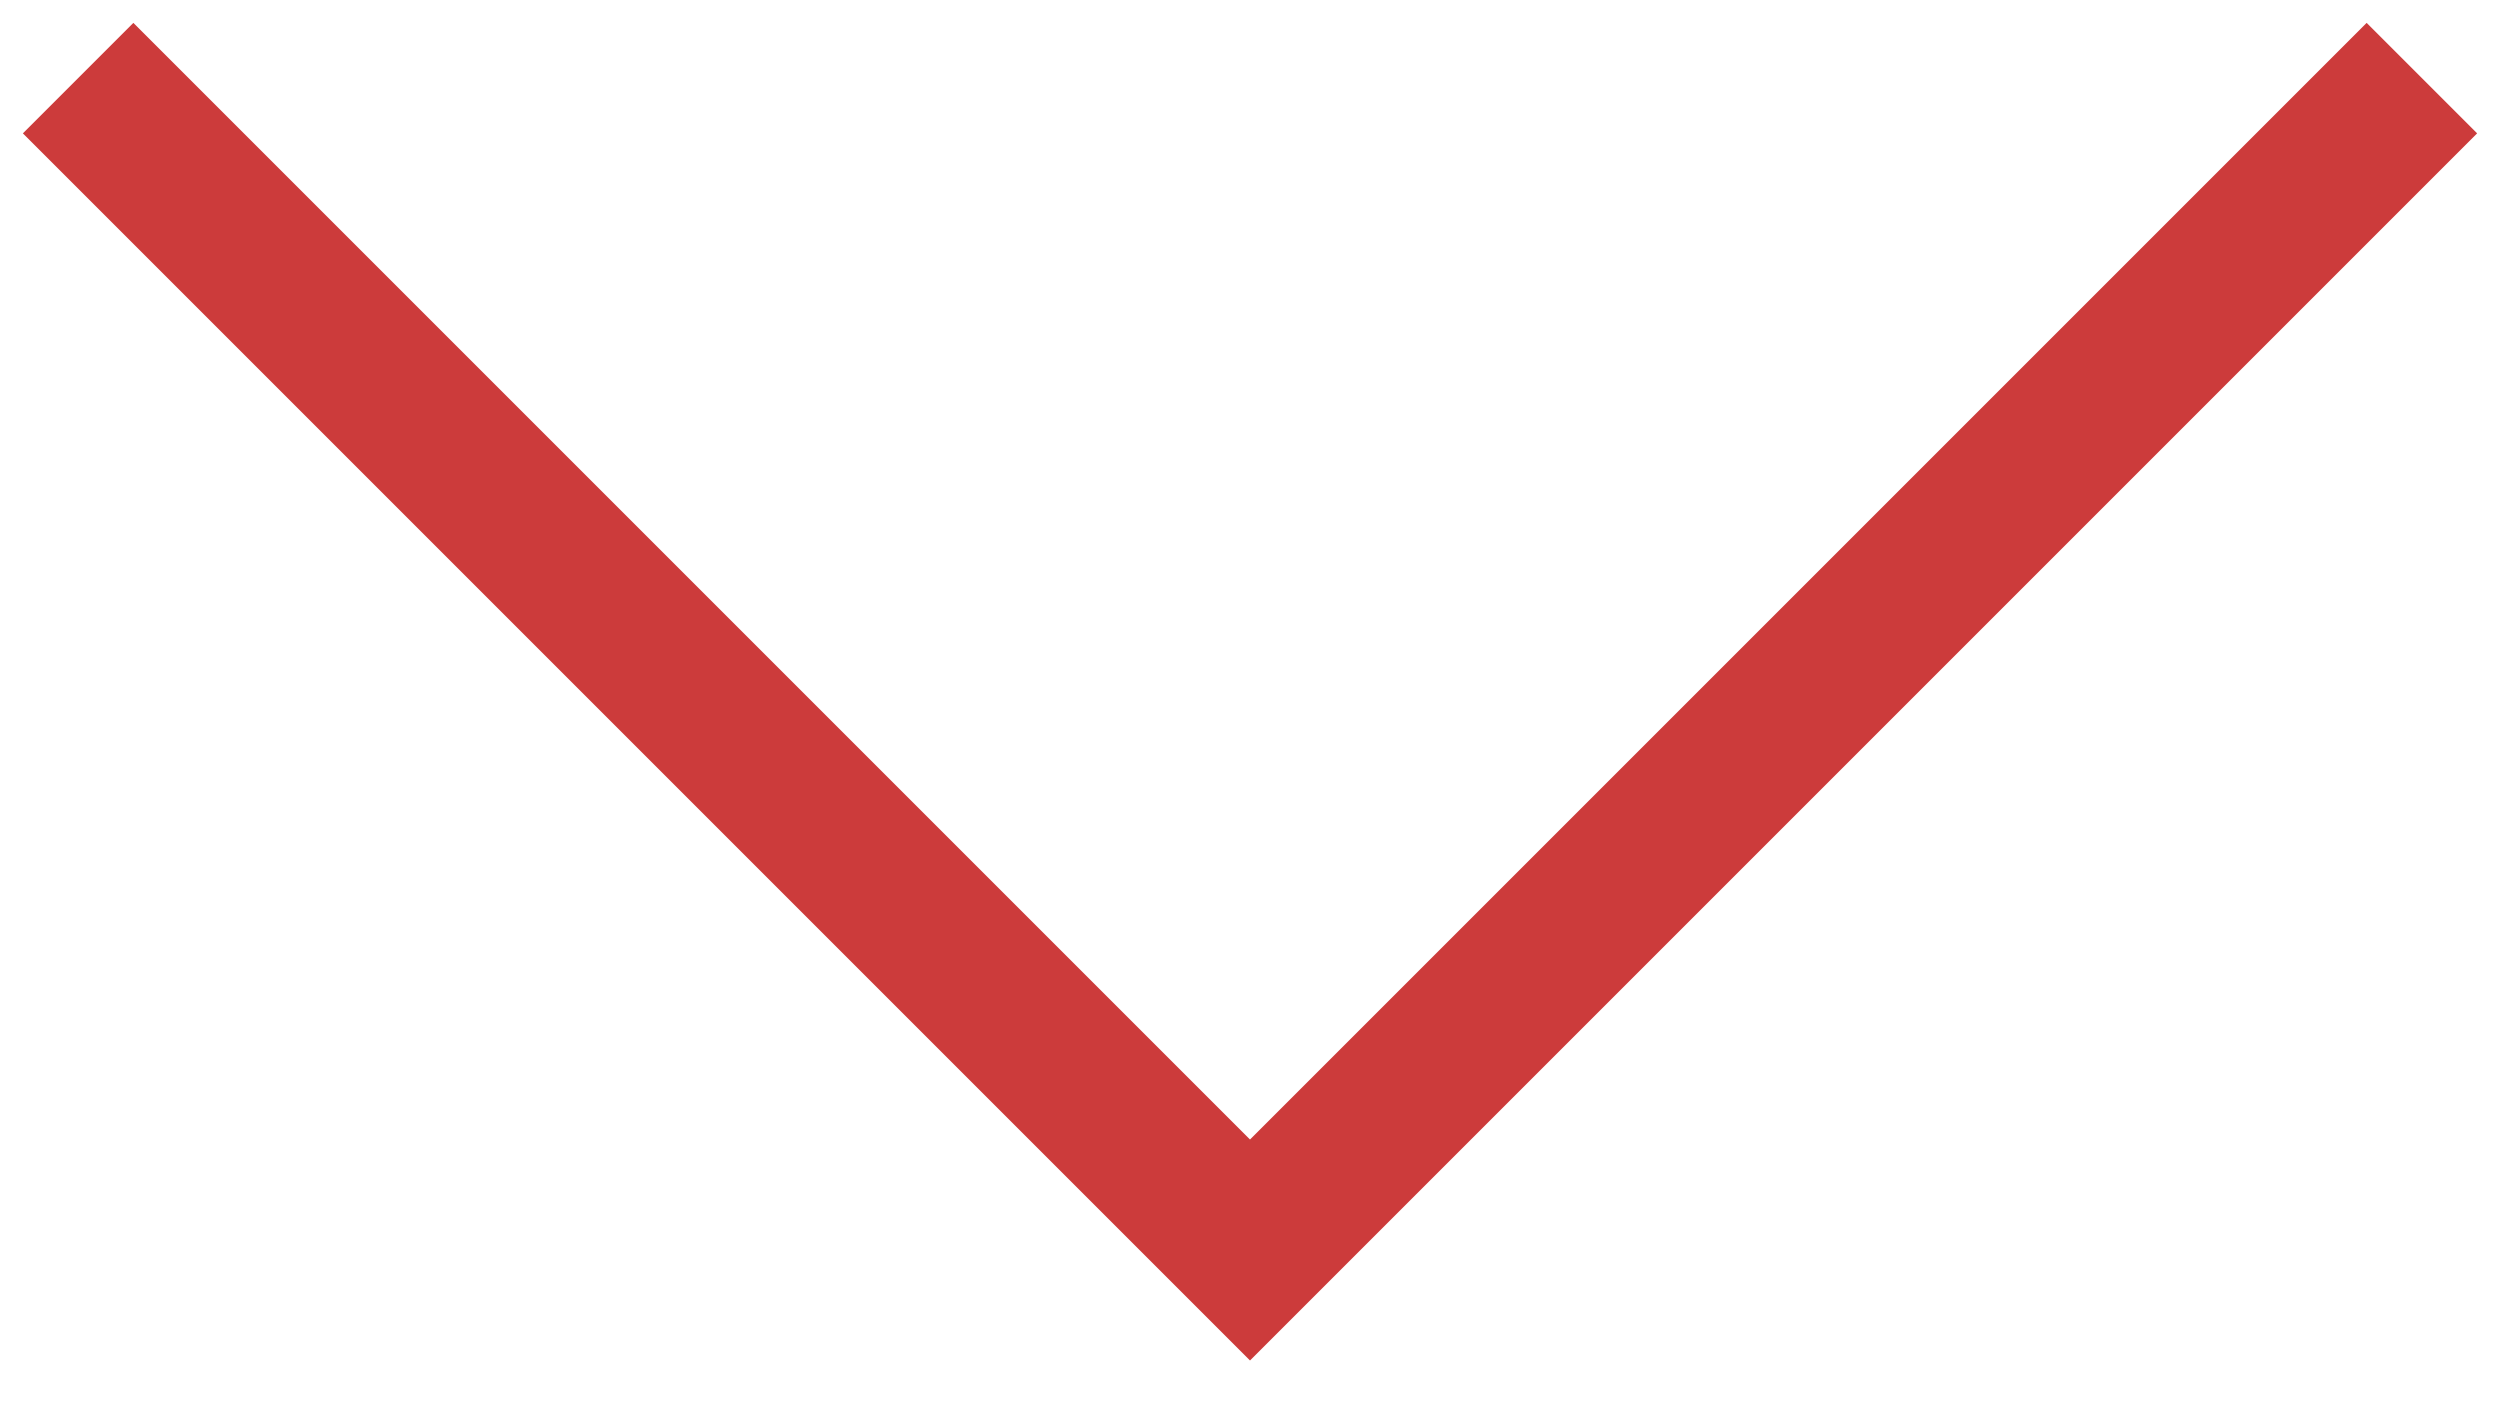
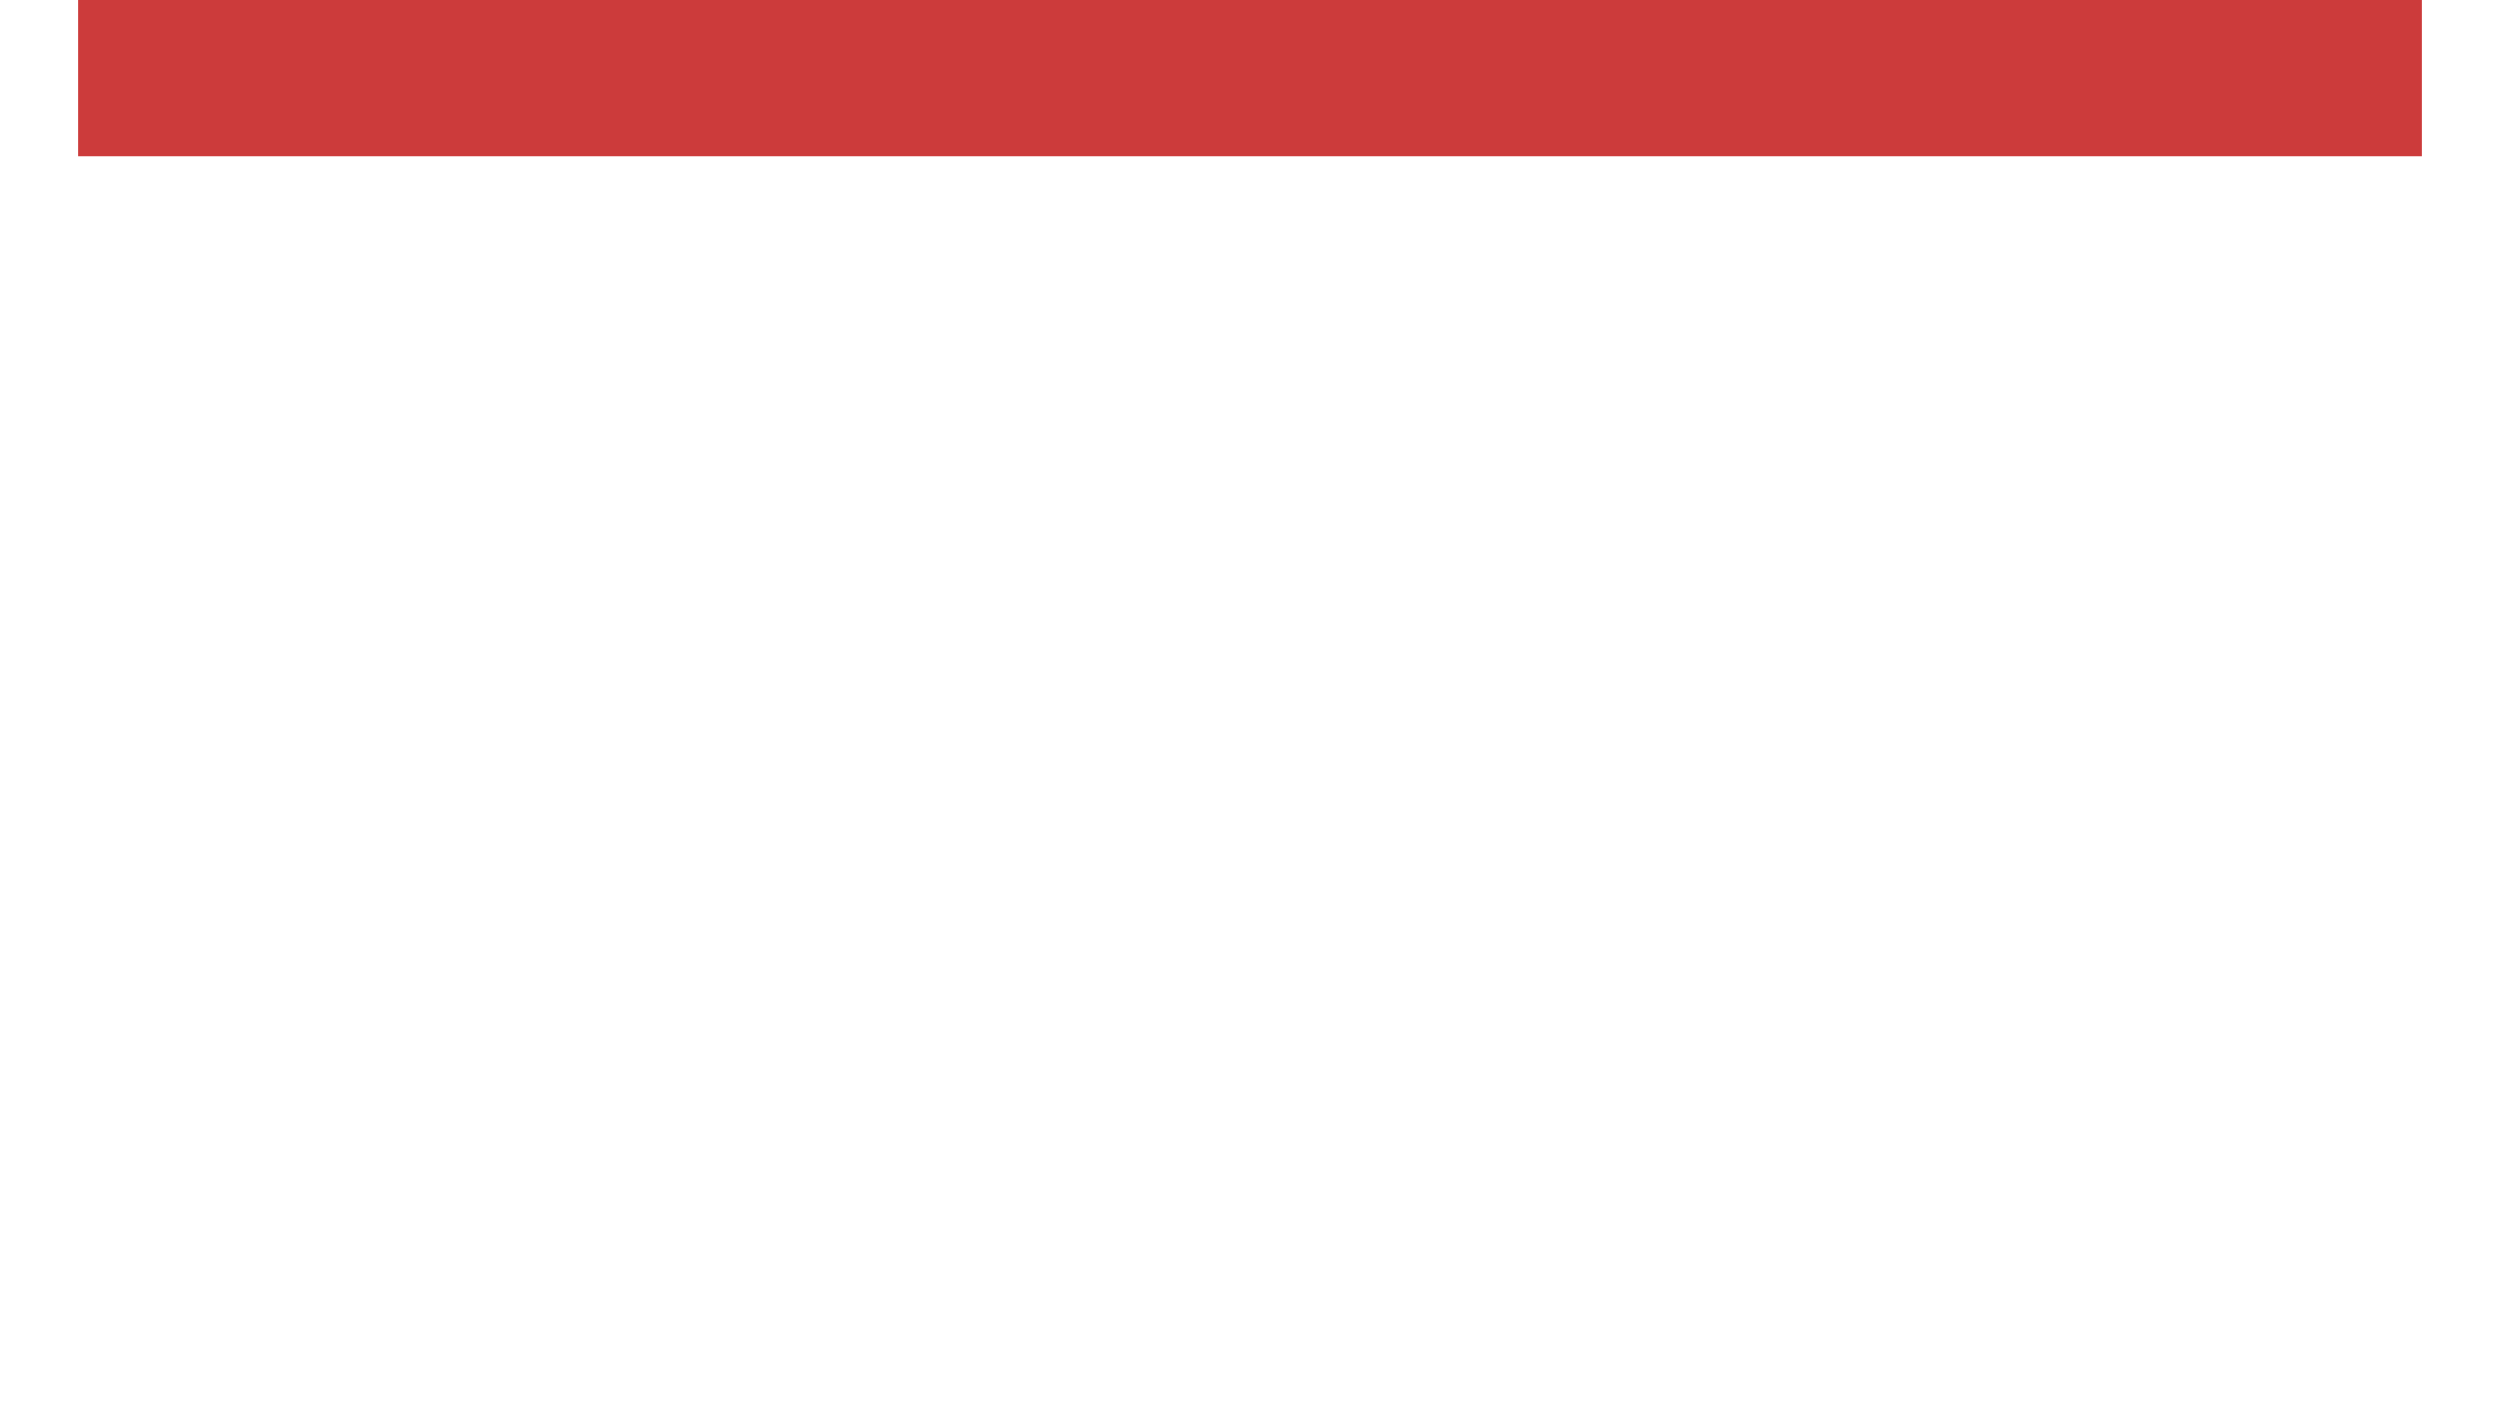
<svg xmlns="http://www.w3.org/2000/svg" width="32" height="18" viewBox="0 0 32 18" fill="none">
-   <path opacity="0.8" d="M1 1L16 16L31 1" stroke="#BF0B0B" stroke-width="2" />
+   <path opacity="0.8" d="M1 1L31 1" stroke="#BF0B0B" stroke-width="2" />
</svg>